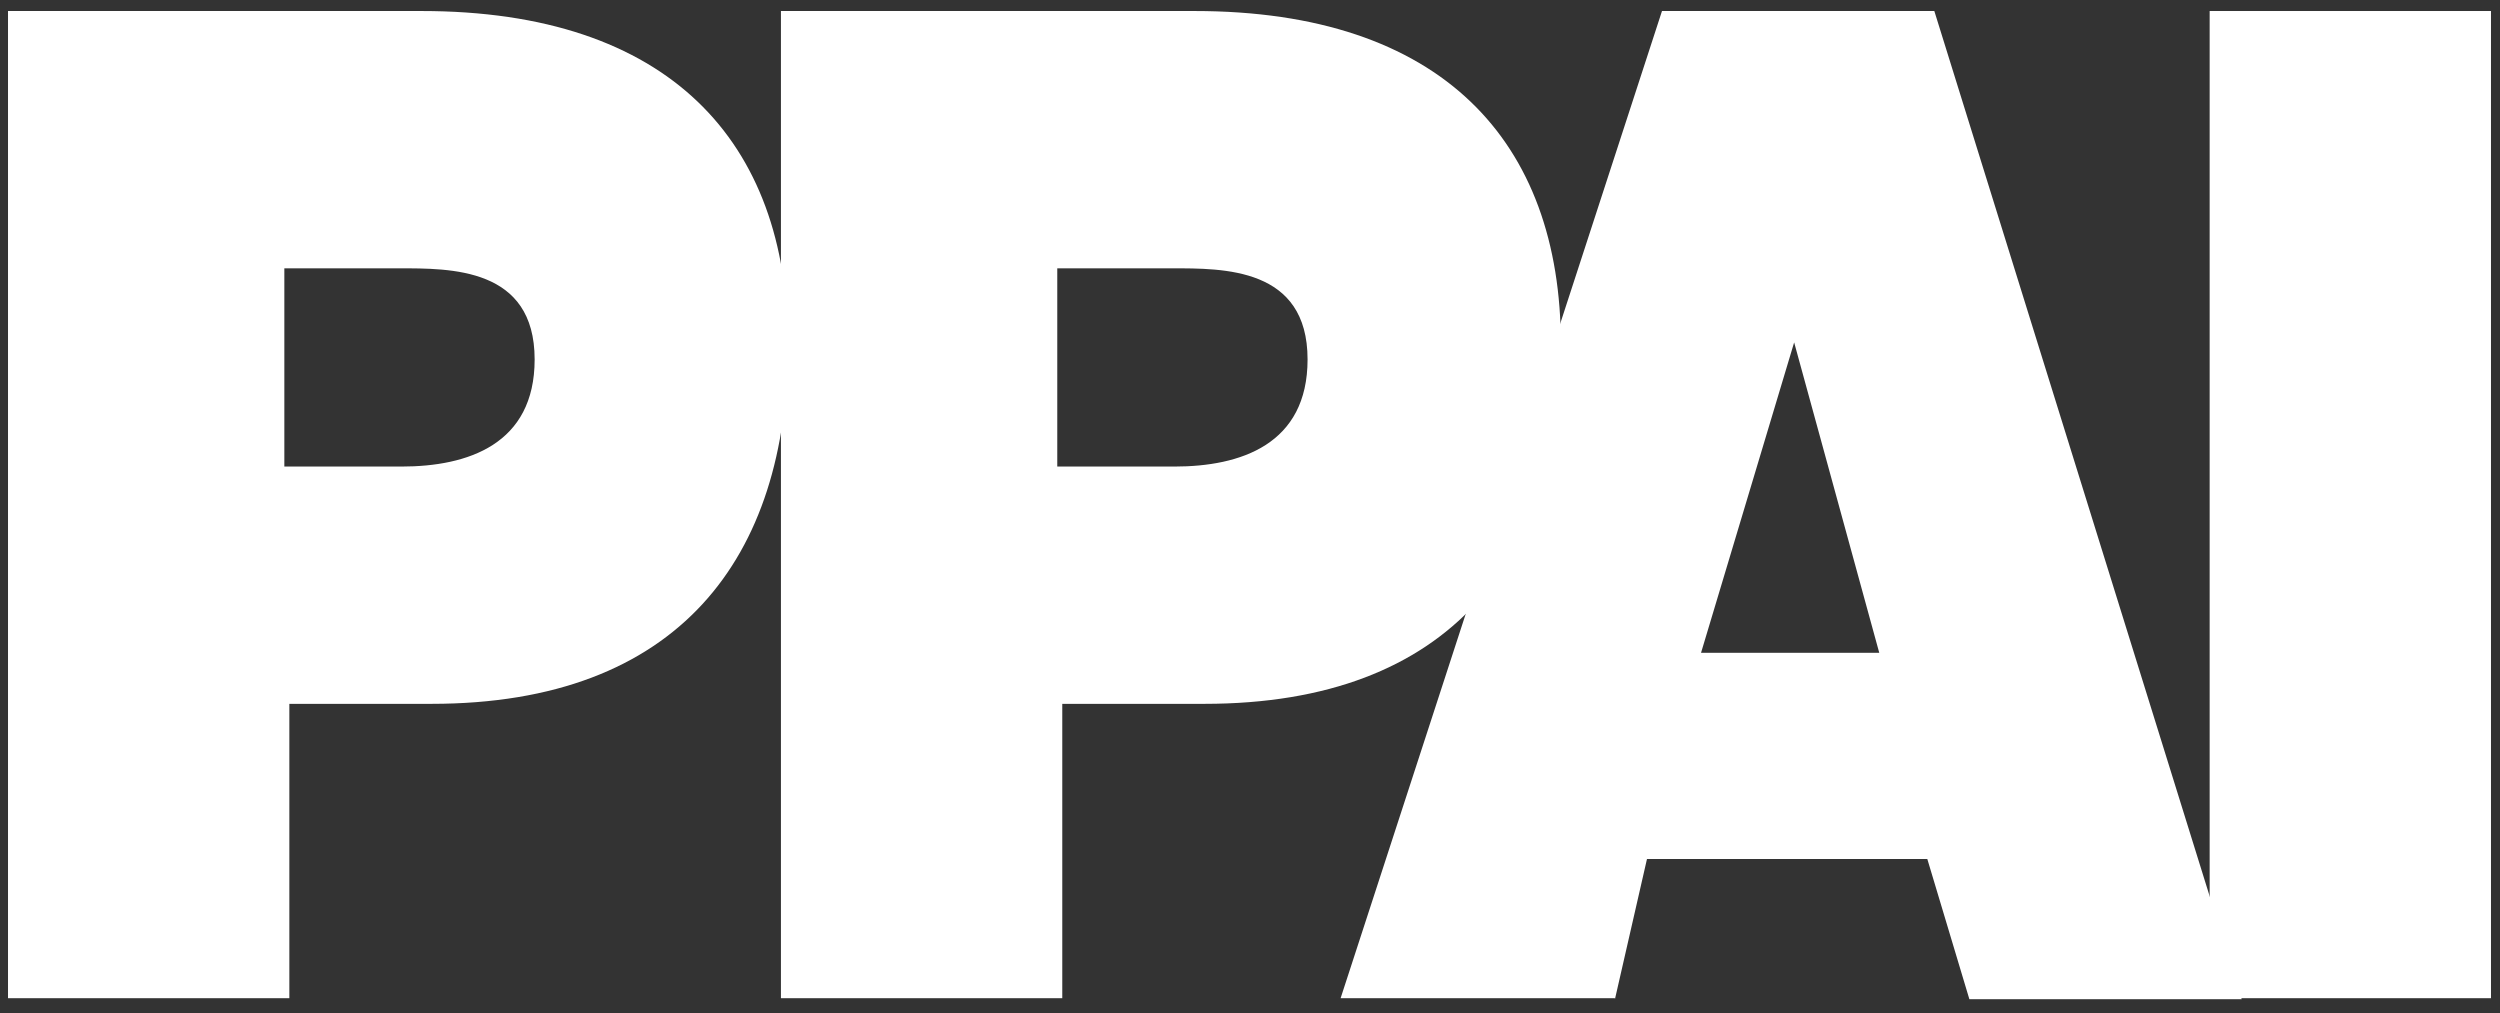
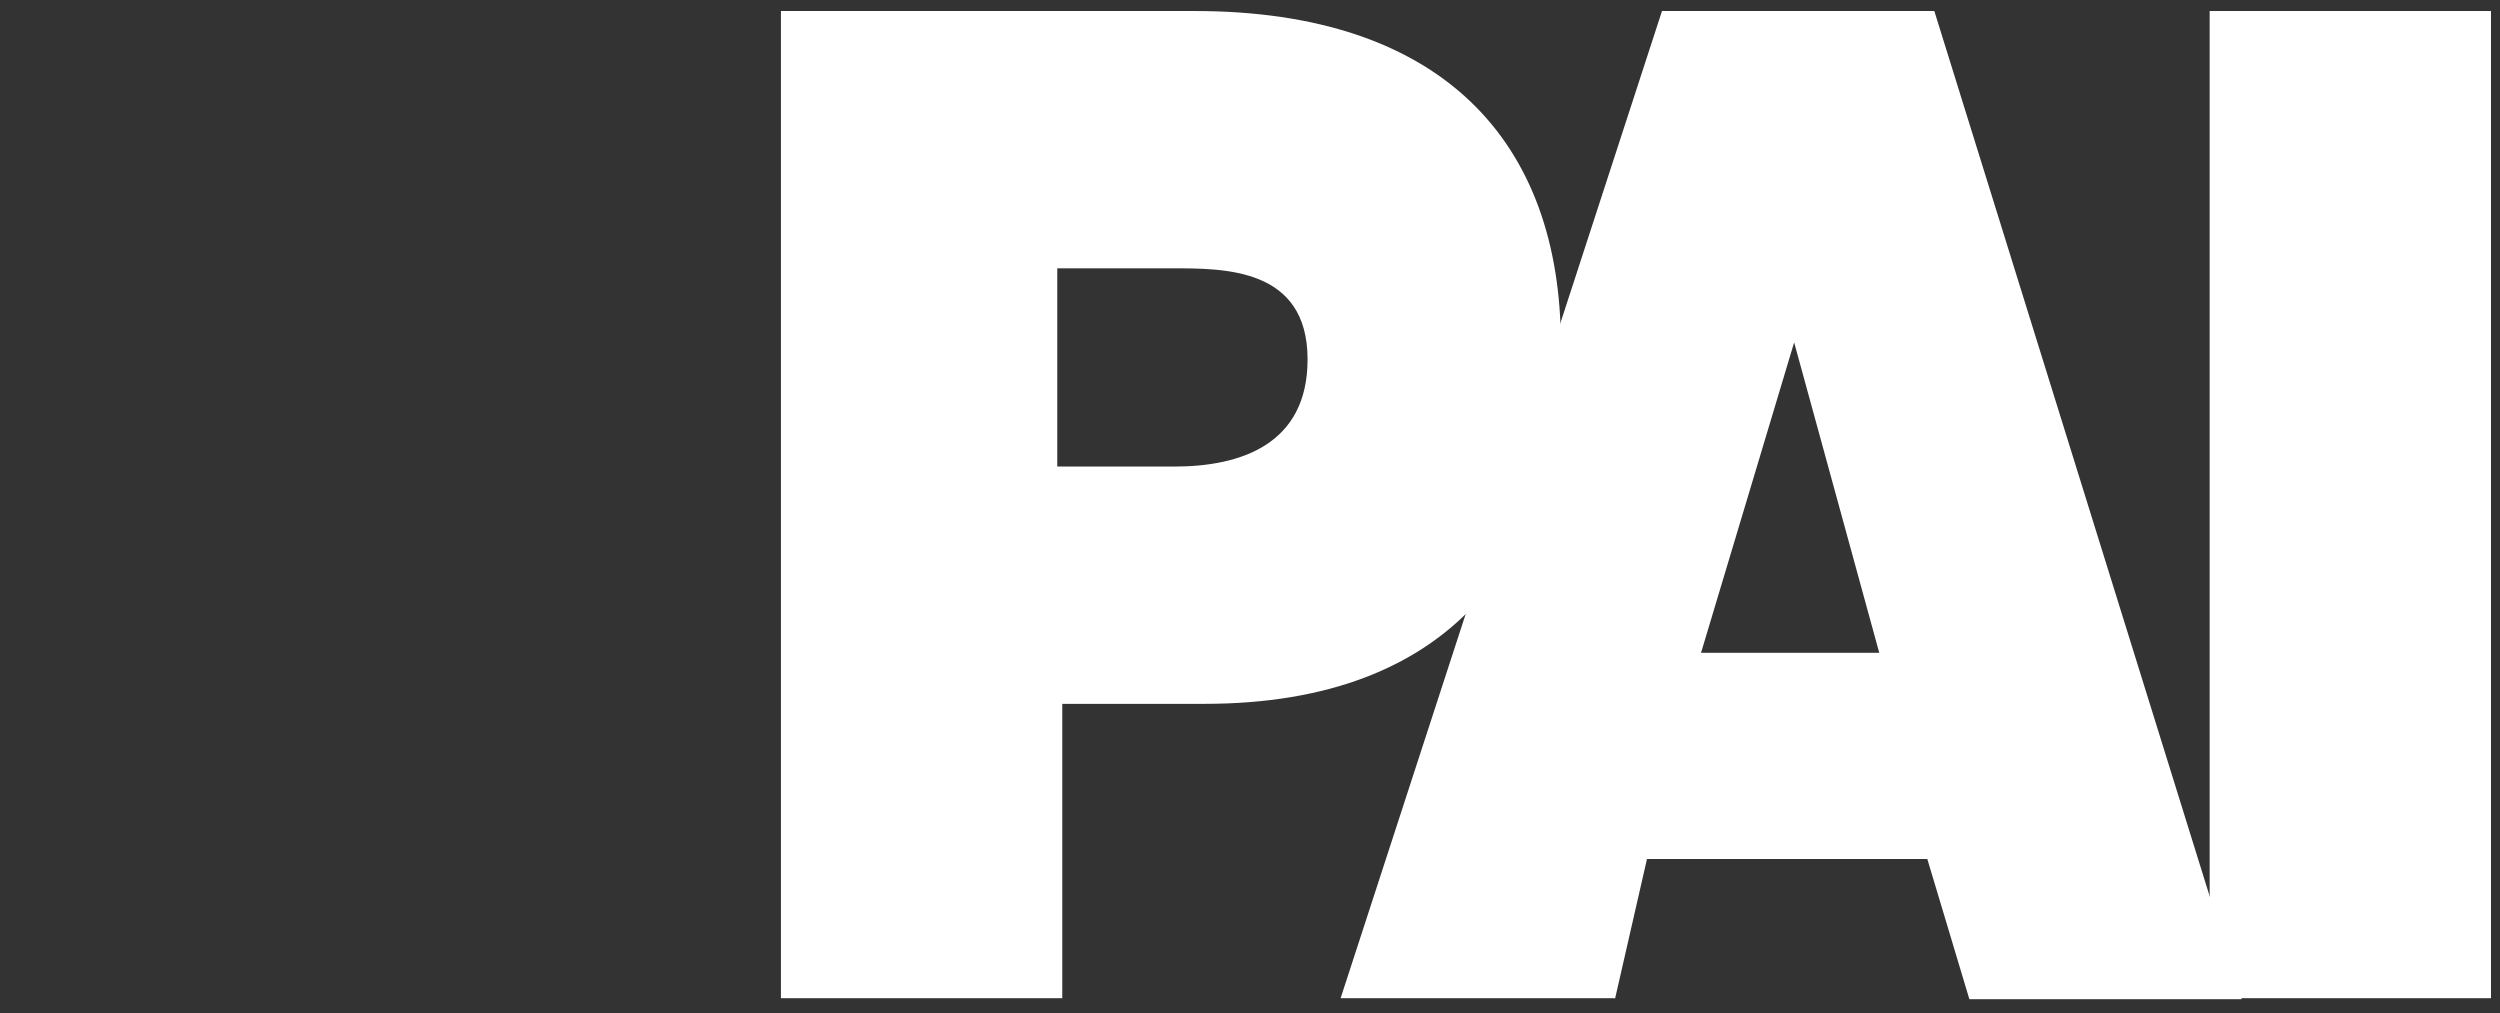
<svg xmlns="http://www.w3.org/2000/svg" version="1.1" id="Layer_1" x="0px" y="0px" viewBox="0 0 249.7 101.2" style="enable-background:new 0 0 249.7 101.2;" xml:space="preserve">
  <rect x="0" y="0" width="249.7" height="101.2" fill="#333333" stroke="none" />
  <style type="text/css">
	.st0{fill:#FFFFFF;}
</style>
  <g>
-     <path class="st0" d="M28.4,46.6V26.8h11.4c5.2,0,13.6-0.1,13.6,9.1c0,8.5-6.7,10.7-13.3,10.7C40.1,46.6,28.4,46.6,28.4,46.6z    M28.9,99.8V70.3h14.2c24.7,0,35.6-14.6,35.6-35.9c0-20.3-11.9-33.3-36.6-33.3H0.8v98.6h28.1V99.8z" />
    <path class="st0" d="M105.6,46.6V26.8H117c5.2,0,13.6-0.1,13.6,9.1c0,8.5-6.7,10.7-13.3,10.7C117.3,46.6,105.6,46.6,105.6,46.6z    M106.1,99.8V70.3h14.2c24.7,0,35.6-14.6,35.6-35.9c0-20.3-11.9-33.3-36.6-33.3H78v98.6h28.1V99.8z" />
    <path class="st0" d="M187.7,65.2h-17.8l9.3-31L187.7,65.2z M161.3,99.8l3.2-14h28l4.2,14h27.2L193.2,1.1H166l-32.1,98.6h27.4V99.8z   " />
-     <path class="st0" d="M220.7,99.8V1.1h28.1v98.6h-28.1V99.8z" />
+     <path class="st0" d="M220.7,99.8V1.1h28.1v98.6h-28.1z" />
  </g>
</svg>